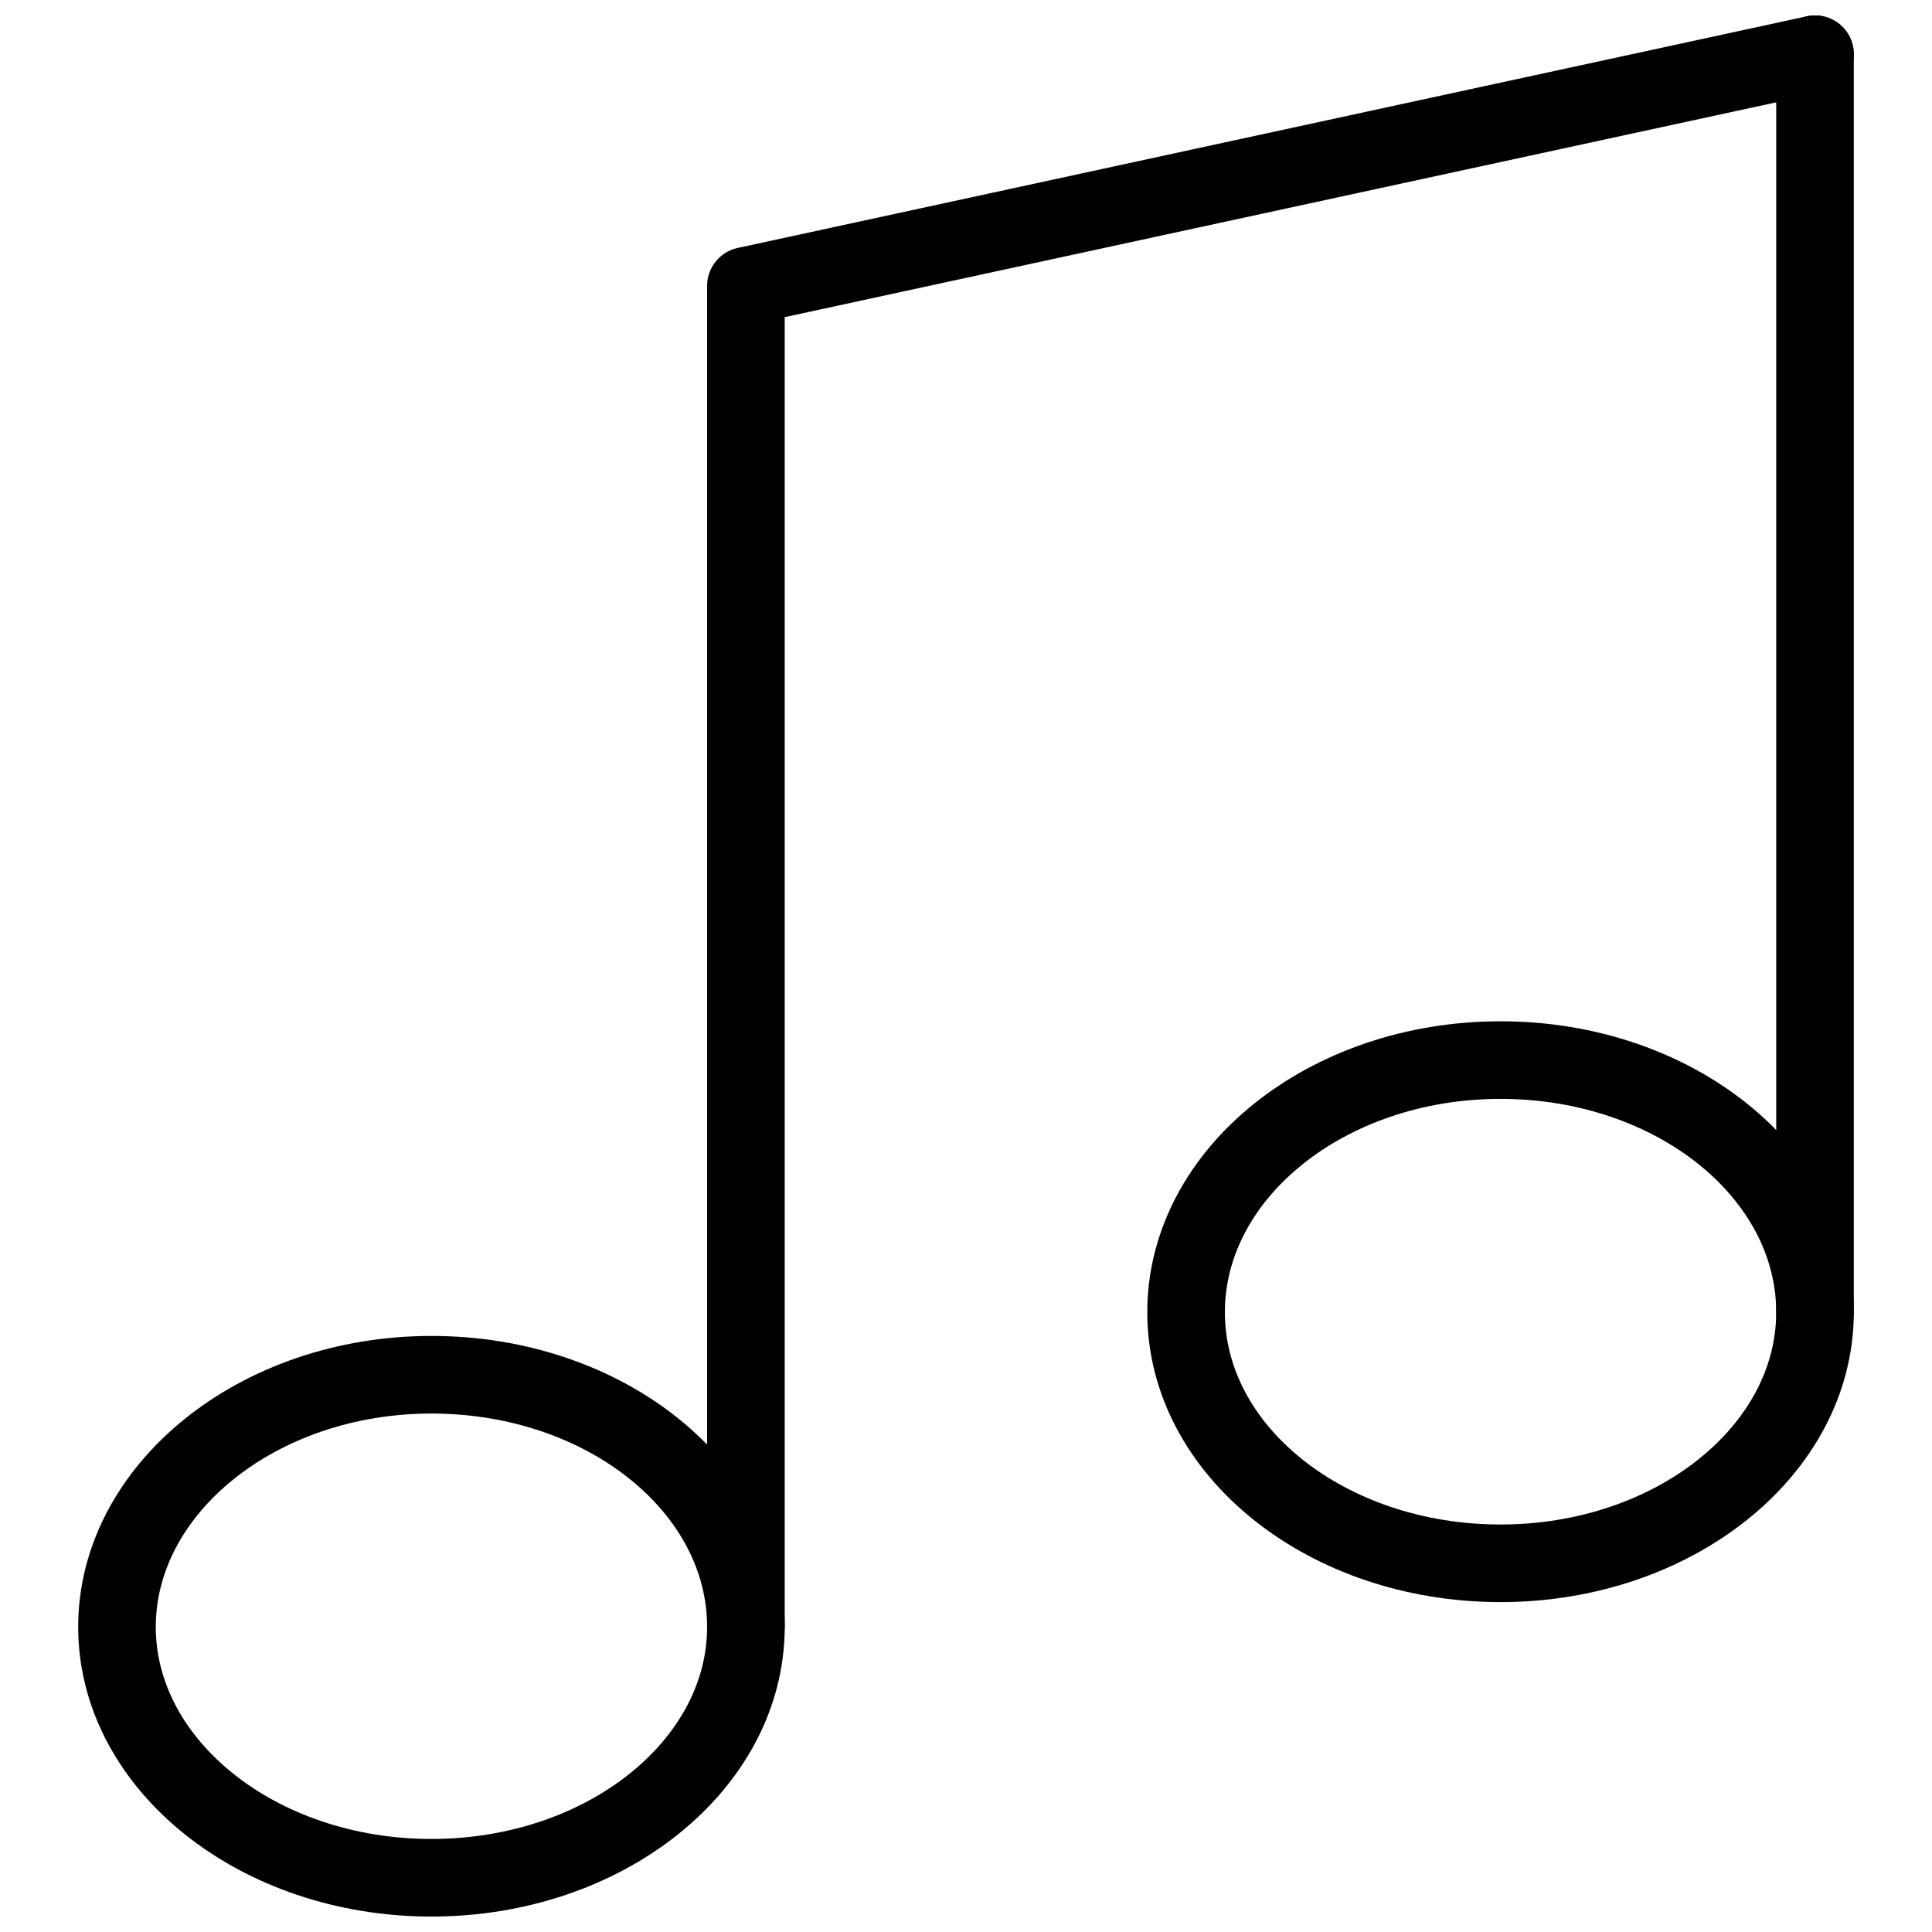
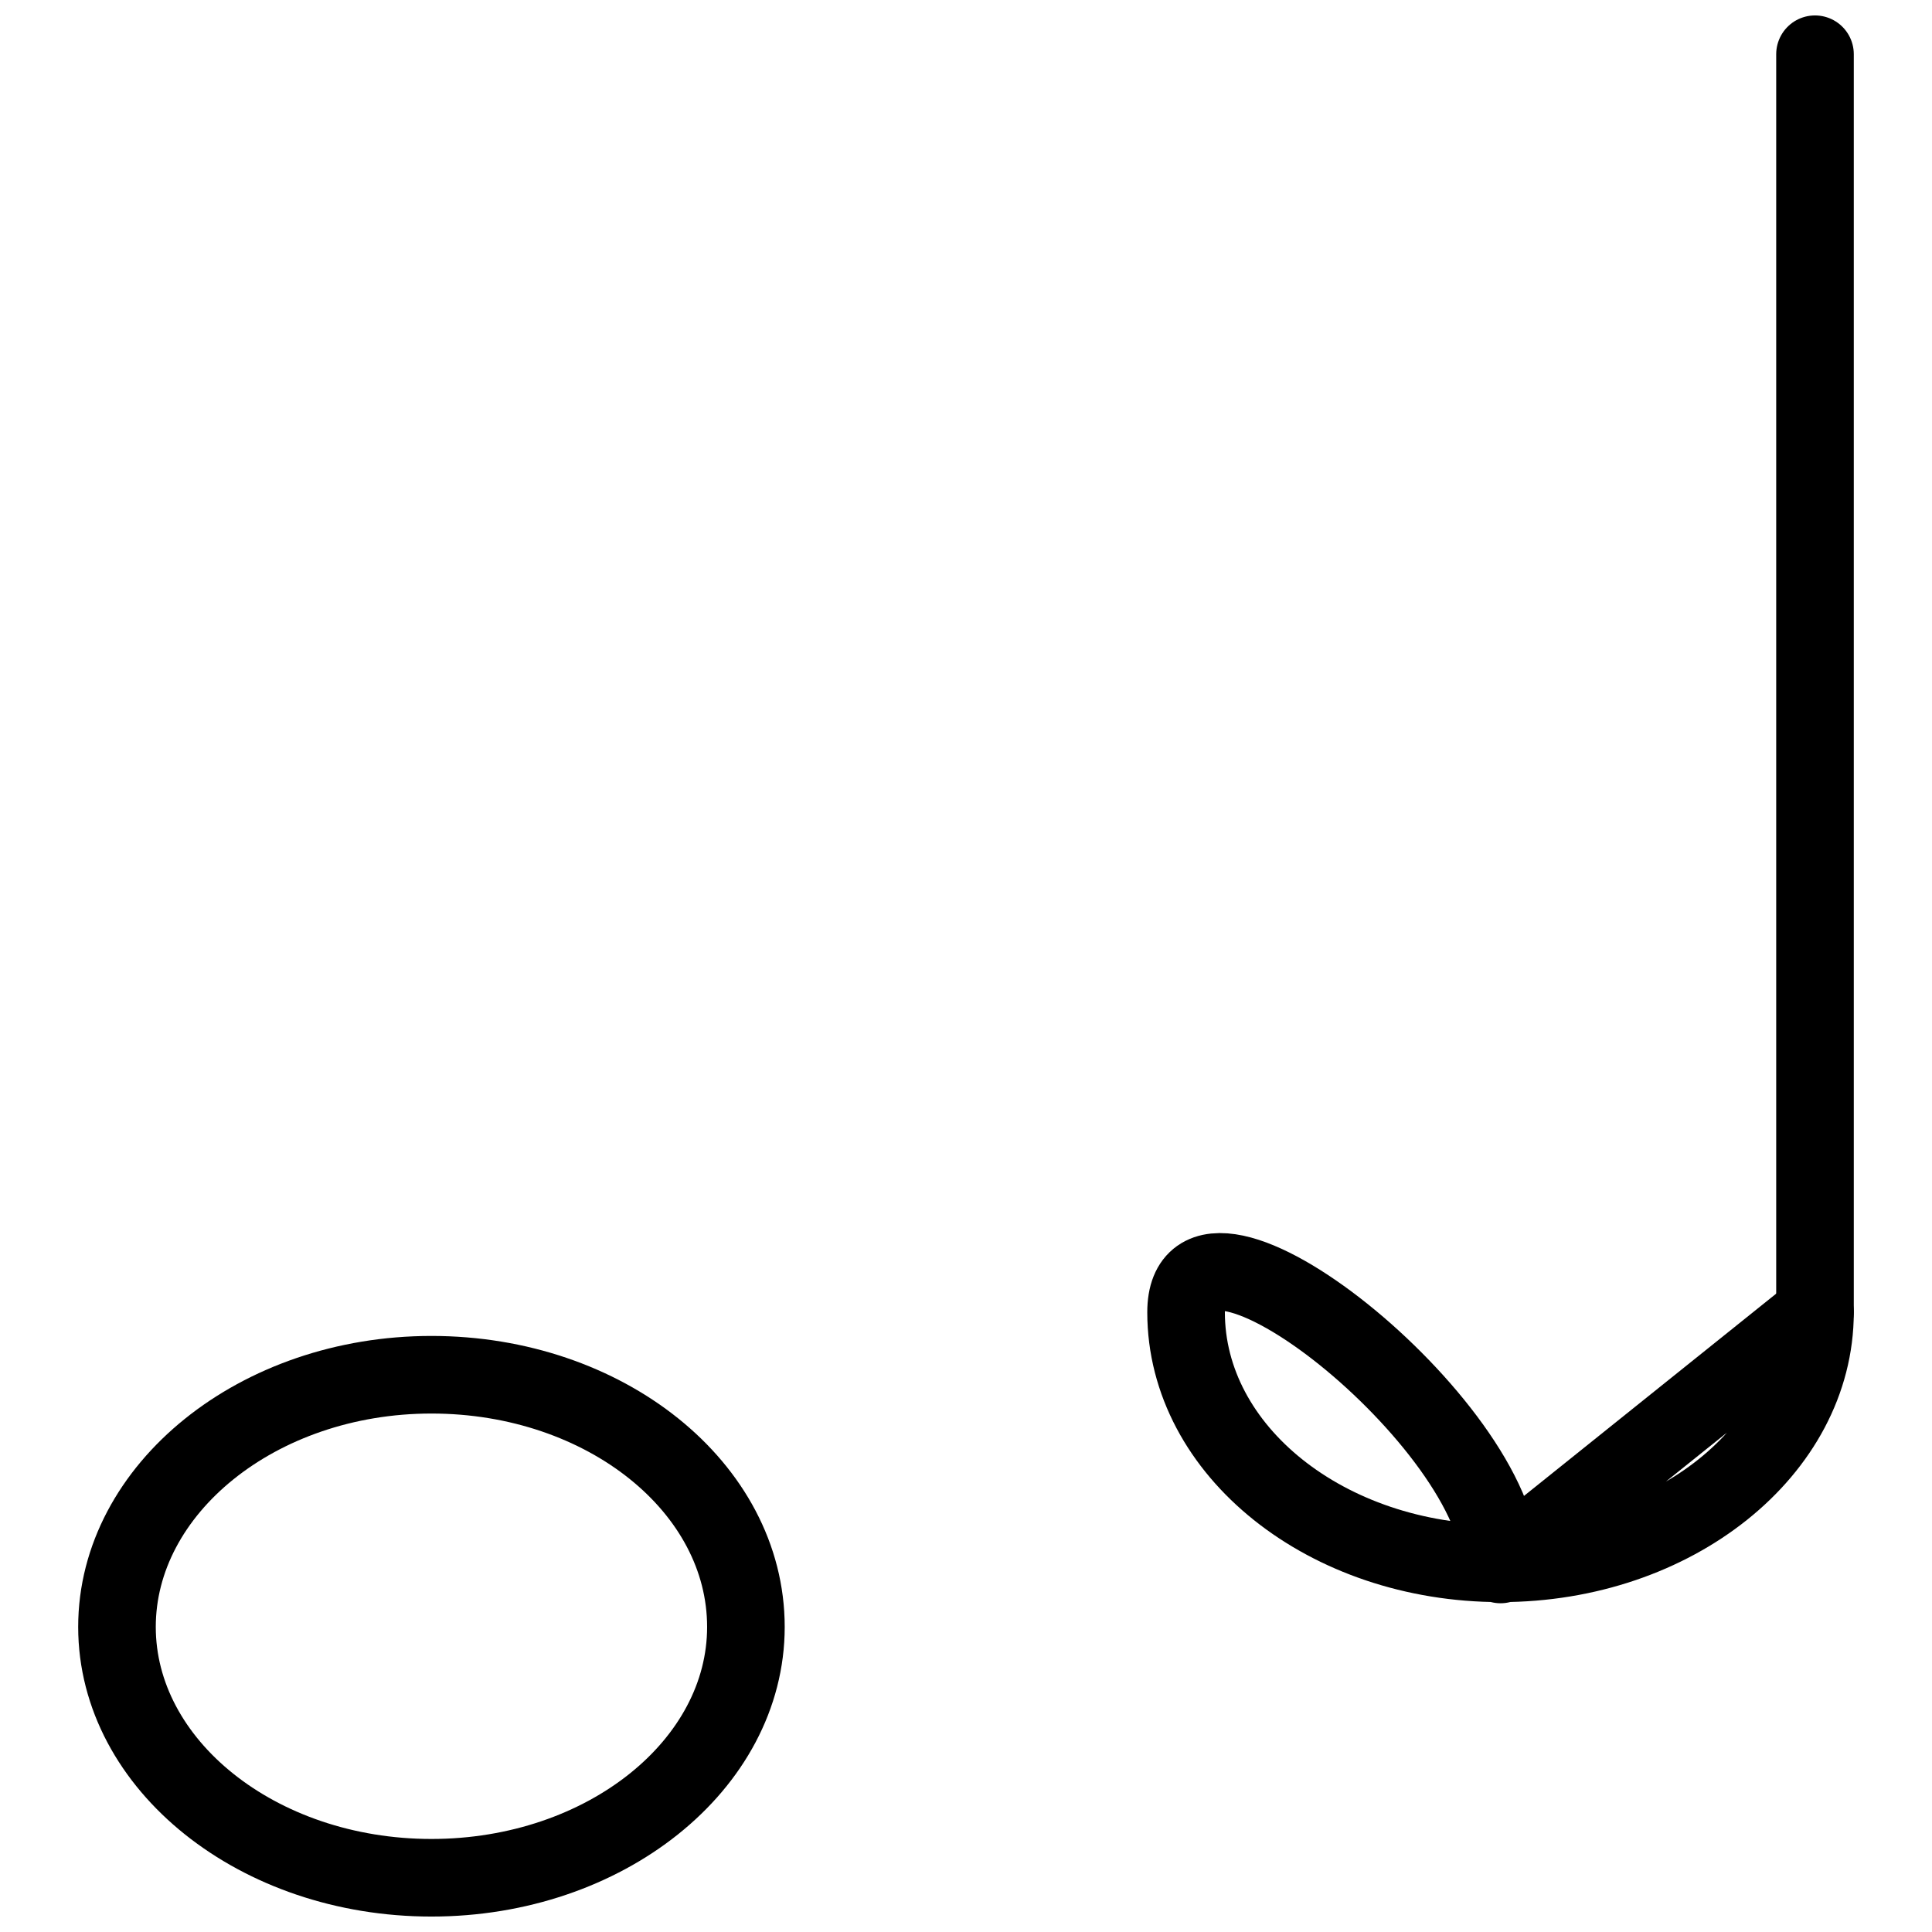
<svg xmlns="http://www.w3.org/2000/svg" width="800px" height="800px" version="1.1" viewBox="144 144 512 512">
  <defs>
    <clipPath id="c">
      <path d="m164 498h188v153.9h-188z" />
    </clipPath>
    <clipPath id="b">
      <path d="m331 148.09h305v437.91h-305z" />
    </clipPath>
    <clipPath id="a">
      <path d="m614 148.09h22v353.91h-22z" />
    </clipPath>
  </defs>
  <g clip-path="url(#c)">
    <path transform="matrix(5.141 0 0 5.141 164.72 148.09)" d="m34.42 83.07c0 7.1-7.25 12.93-16.21 12.93-8.96 0-16.21-5.83-16.21-12.93 0-7.1 7.25-13 16.21-13 8.959 0 16.21 5.82 16.21 13zm0 0" fill="none" stroke="#000000" stroke-linecap="round" stroke-linejoin="round" stroke-width="4" />
  </g>
  <g clip-path="url(#b)">
-     <path transform="matrix(5.141 0 0 5.141 164.72 148.09)" d="m34.42 83.05v-69.11l55.11-11.94" fill="none" stroke="#000000" stroke-linecap="round" stroke-linejoin="round" stroke-width="4" />
-   </g>
-   <path transform="matrix(5.141 0 0 5.141 164.72 148.09)" d="m89.53 66.85c0 7.11-7.26 12.94-16.21 12.94s-16.21-5.791-16.21-12.94c0-7.15 7.25-13 16.21-13s16.21 5.83 16.21 13zm0 0" fill="none" stroke="#000000" stroke-linecap="round" stroke-linejoin="round" stroke-width="4" />
+     </g>
+   <path transform="matrix(5.141 0 0 5.141 164.72 148.09)" d="m89.53 66.85c0 7.11-7.26 12.94-16.21 12.94s-16.21-5.791-16.21-12.94s16.21 5.83 16.21 13zm0 0" fill="none" stroke="#000000" stroke-linecap="round" stroke-linejoin="round" stroke-width="4" />
  <g clip-path="url(#a)">
    <path transform="matrix(5.141 0 0 5.141 164.72 148.09)" d="m89.53 66.84v-64.84" fill="none" stroke="#000000" stroke-linecap="round" stroke-linejoin="round" stroke-width="4" />
  </g>
</svg>